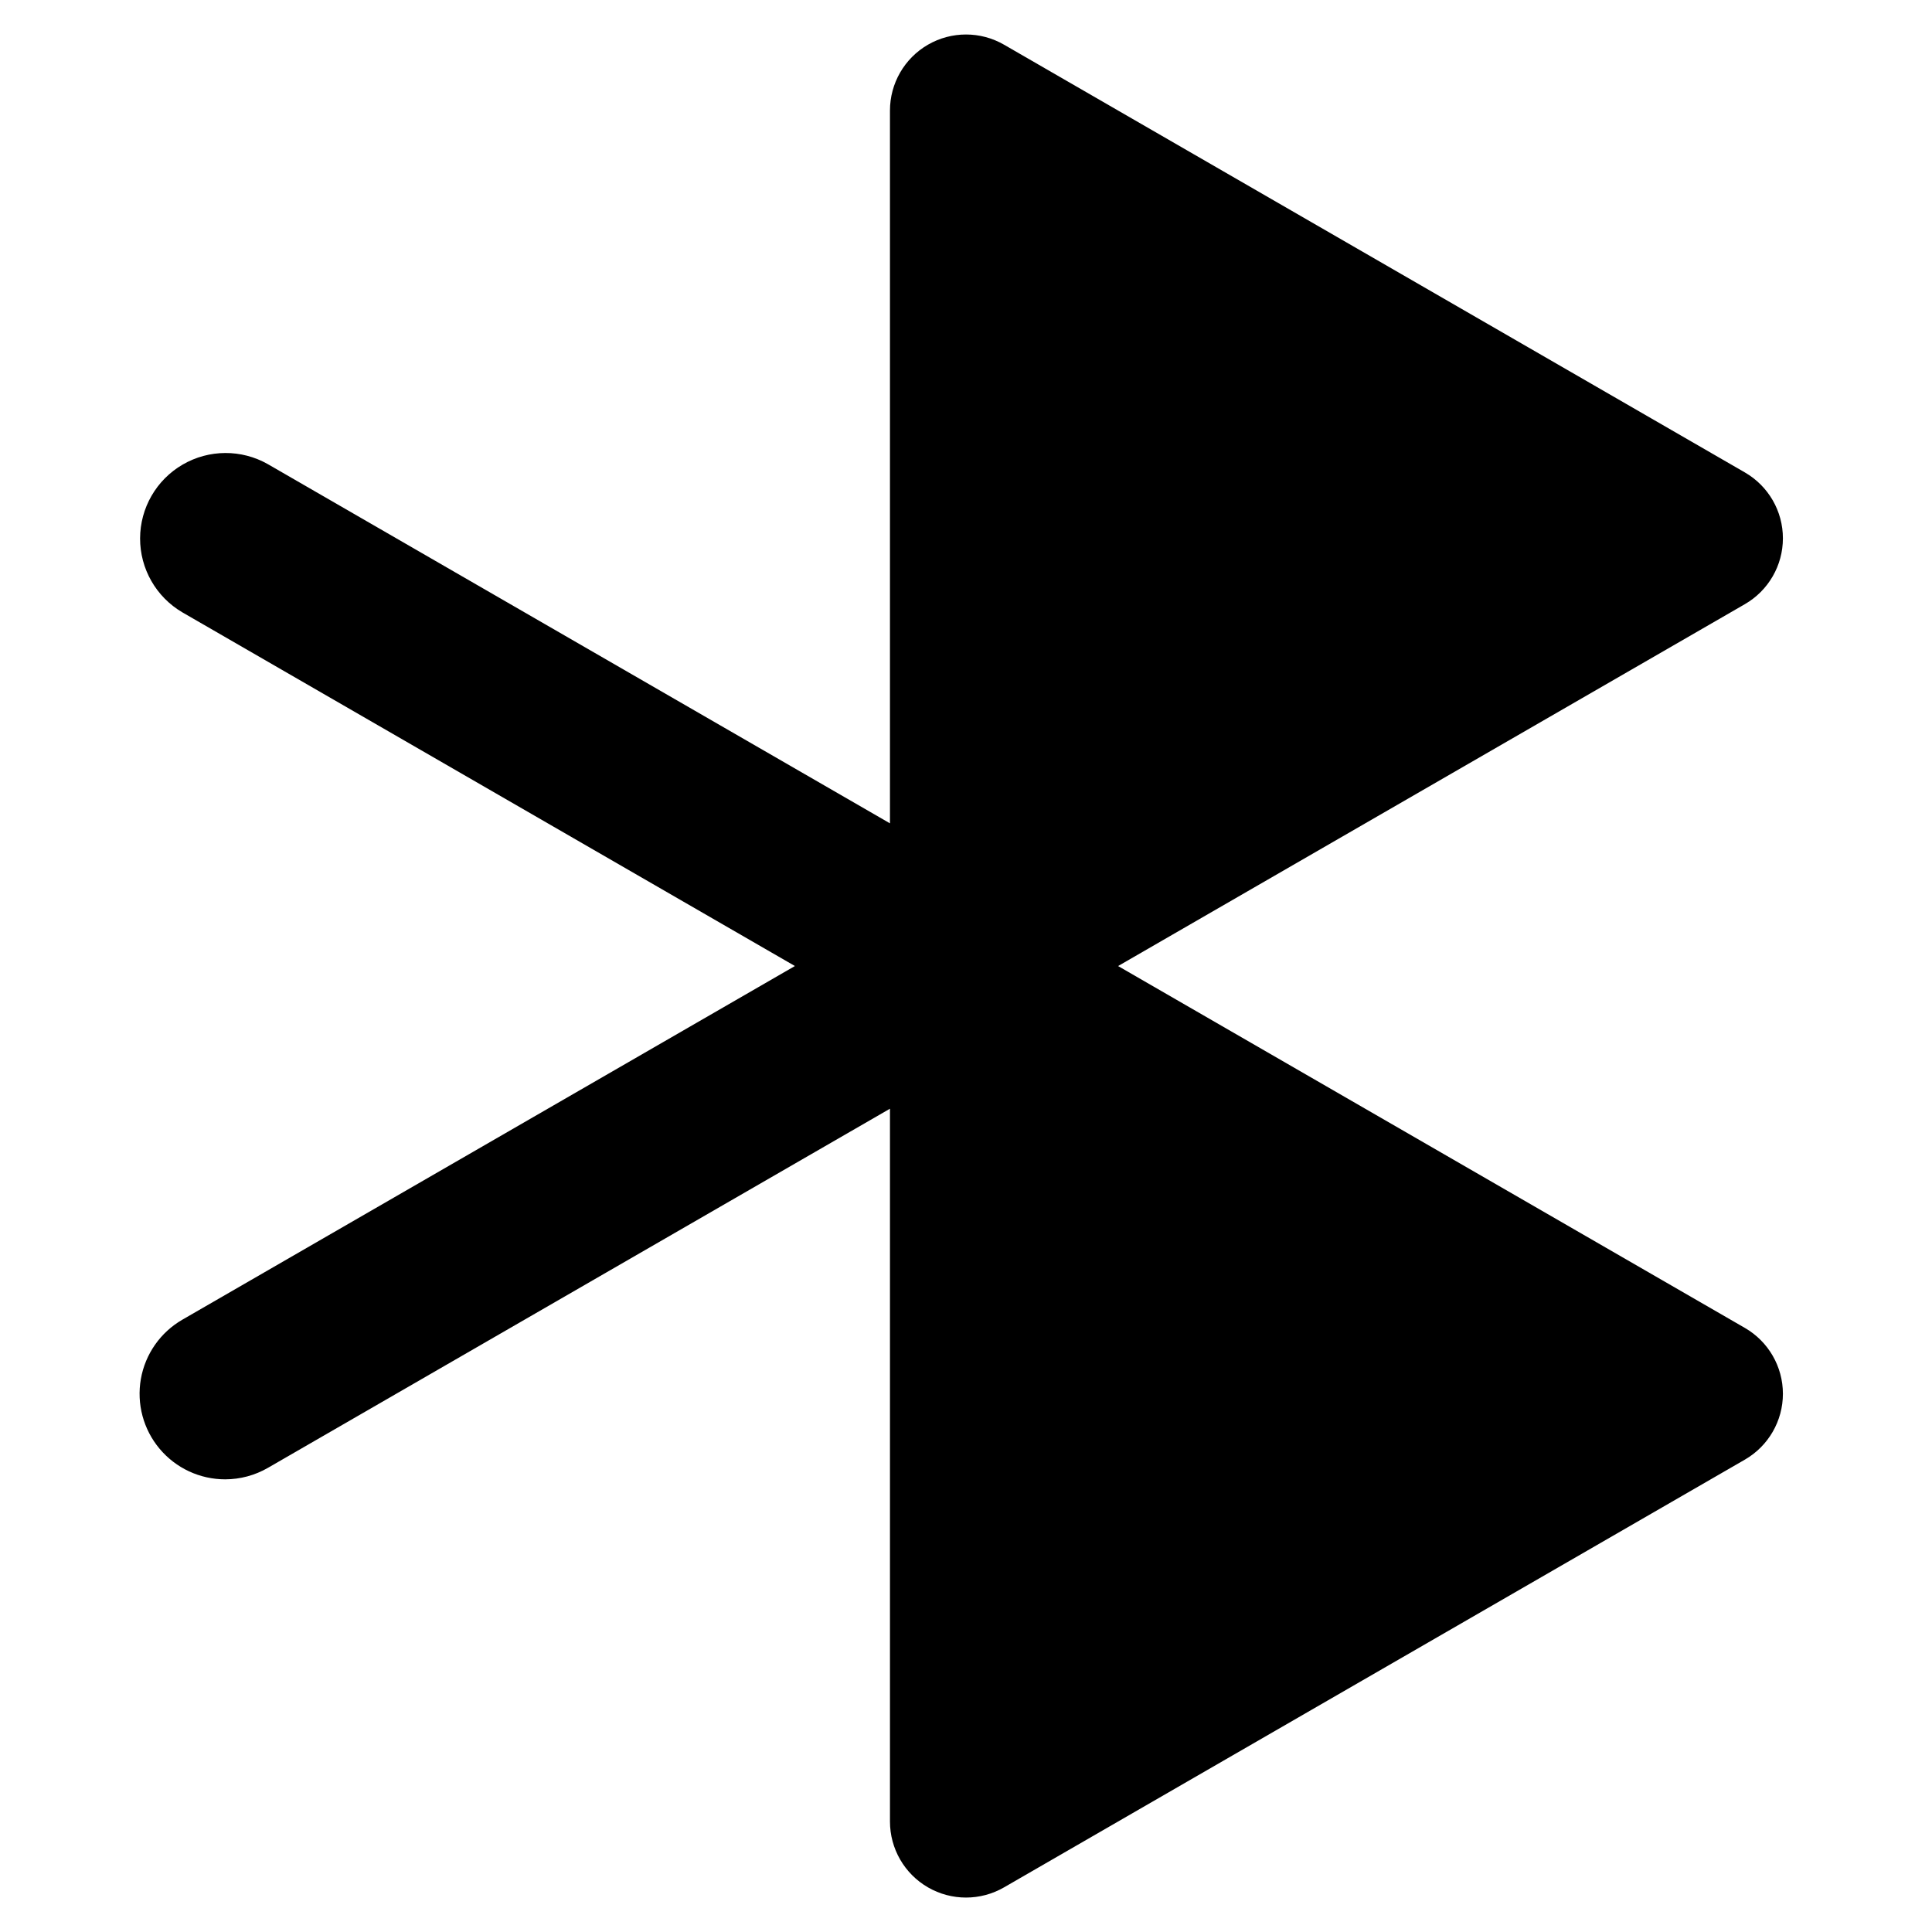
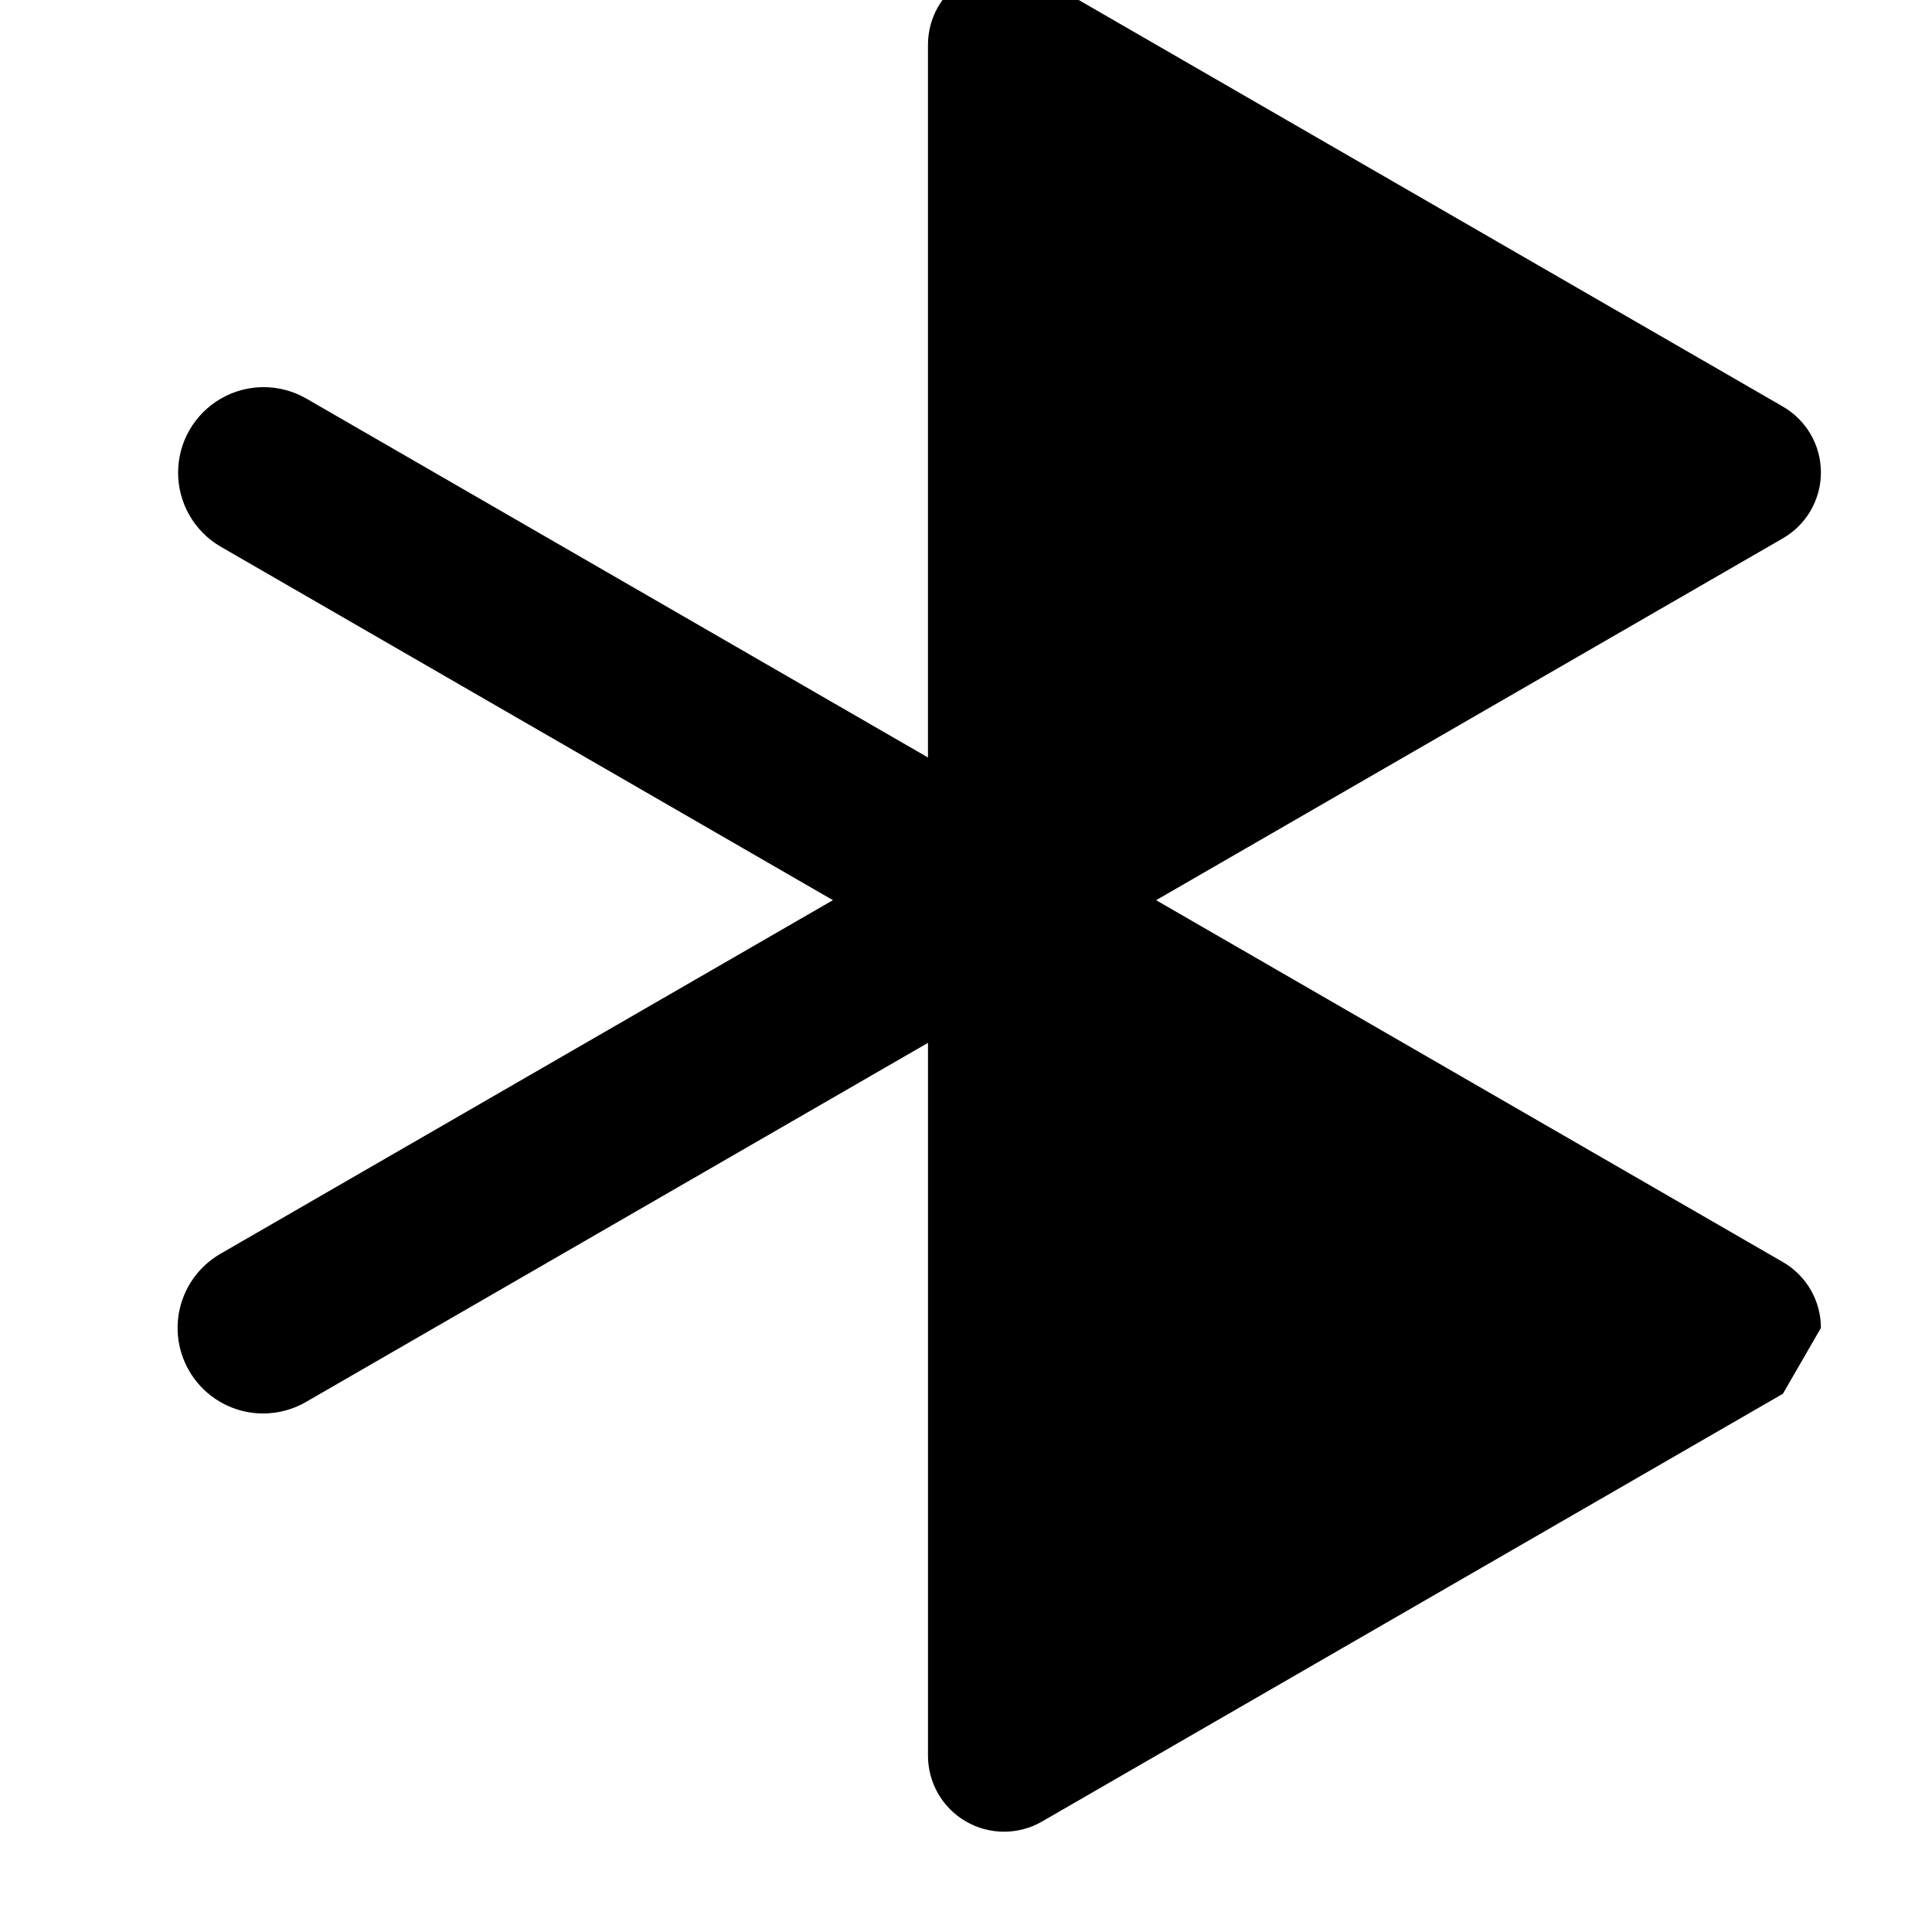
<svg xmlns="http://www.w3.org/2000/svg" fill="#000000" width="800px" height="800px" version="1.1" viewBox="144 144 512 512">
-   <path d="m616.49 513.36c0 7.199-3.84 13.852-10.074 17.453l-196.34 113.36c-6.234 3.602-13.918 3.602-20.152 0-6.234-3.598-10.074-10.25-10.074-17.453v-188.9l-164.85 95.176c-3.441 1.988-7.344 3.035-11.316 3.043h-0.004c-6.703 0.004-13.066-2.957-17.379-8.094-4.312-5.133-6.129-11.91-4.969-18.512 1.164-6.602 5.191-12.352 10.996-15.703l162.33-93.723-162.33-93.727c-6.957-4.078-11.223-11.543-11.203-19.605 0.016-8.066 4.316-15.512 11.289-19.559 6.977-4.051 15.574-4.086 22.586-0.102l164.85 95.18v-188.9c0-7.199 3.84-13.852 10.074-17.453 6.234-3.598 13.918-3.598 20.152 0l196.34 113.36v0.004c6.234 3.598 10.074 10.25 10.074 17.449s-3.84 13.852-10.074 17.453l-166.11 95.906 166.11 95.902c6.234 3.602 10.074 10.254 10.074 17.453z" />
+   <path d="m616.49 513.36l-196.34 113.36c-6.234 3.602-13.918 3.602-20.152 0-6.234-3.598-10.074-10.25-10.074-17.453v-188.9l-164.85 95.176c-3.441 1.988-7.344 3.035-11.316 3.043h-0.004c-6.703 0.004-13.066-2.957-17.379-8.094-4.312-5.133-6.129-11.91-4.969-18.512 1.164-6.602 5.191-12.352 10.996-15.703l162.33-93.723-162.33-93.727c-6.957-4.078-11.223-11.543-11.203-19.605 0.016-8.066 4.316-15.512 11.289-19.559 6.977-4.051 15.574-4.086 22.586-0.102l164.85 95.18v-188.9c0-7.199 3.84-13.852 10.074-17.453 6.234-3.598 13.918-3.598 20.152 0l196.34 113.36v0.004c6.234 3.598 10.074 10.25 10.074 17.449s-3.84 13.852-10.074 17.453l-166.11 95.906 166.11 95.902c6.234 3.602 10.074 10.254 10.074 17.453z" />
</svg>